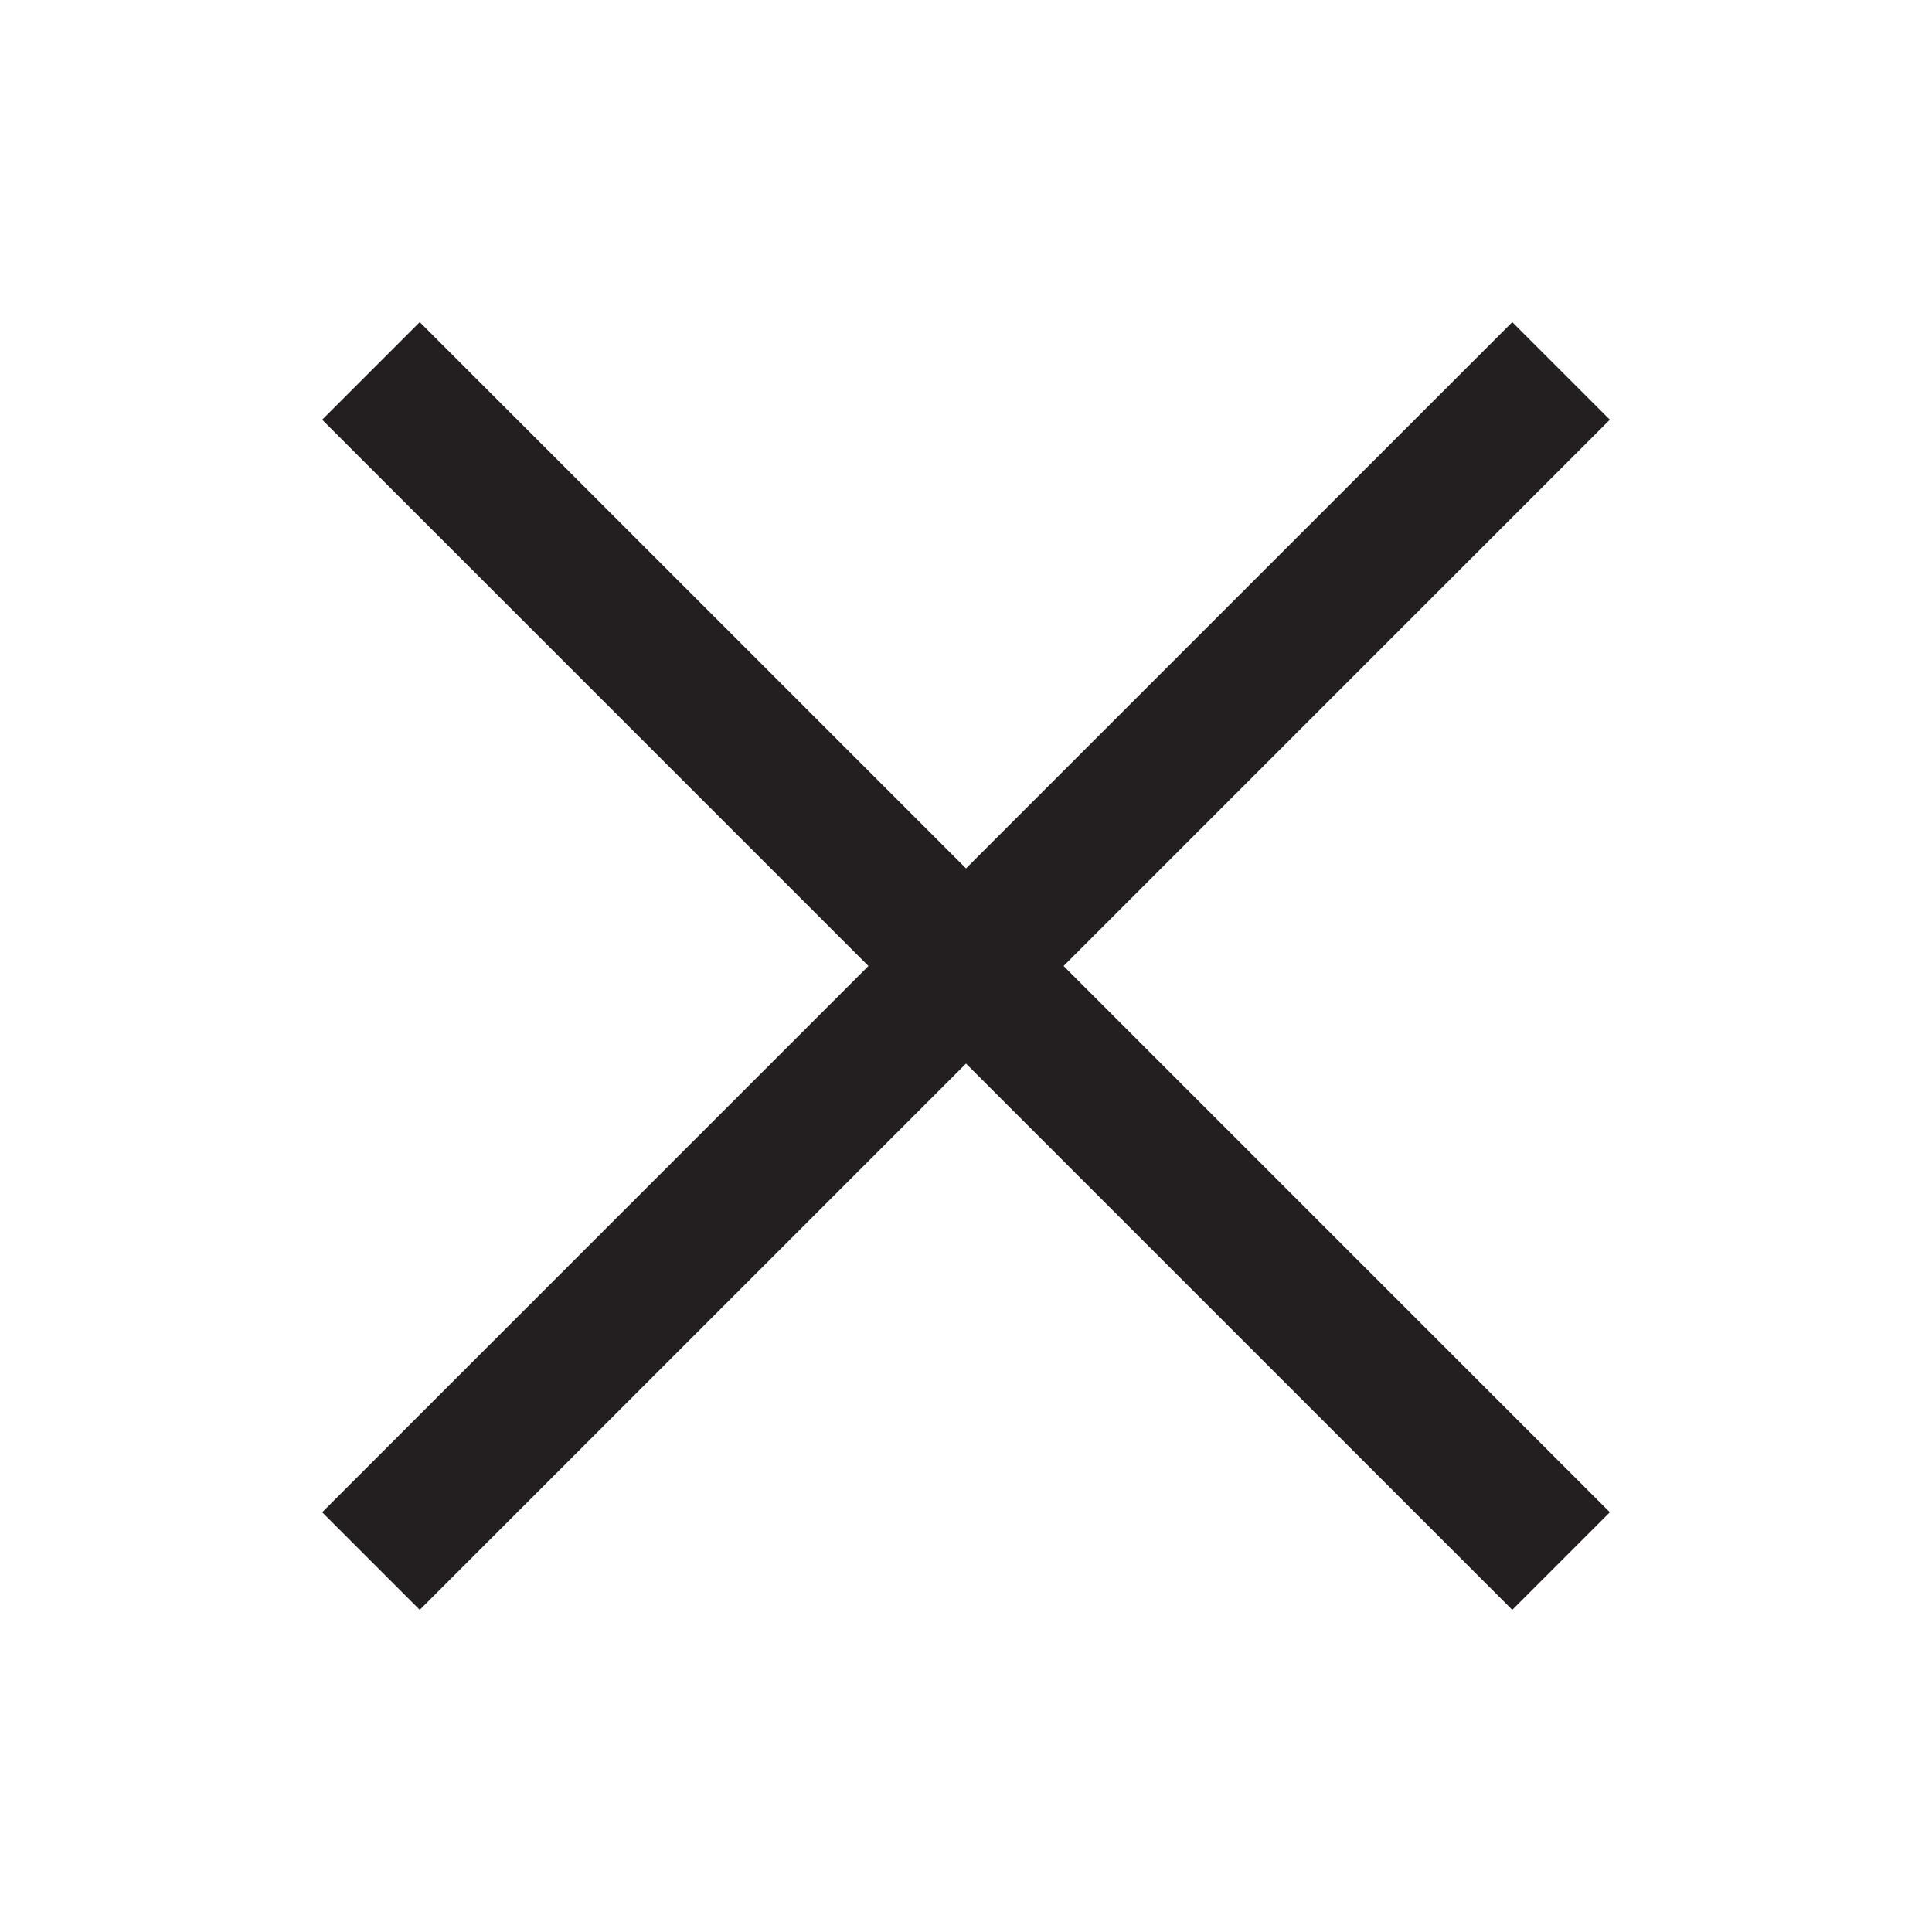
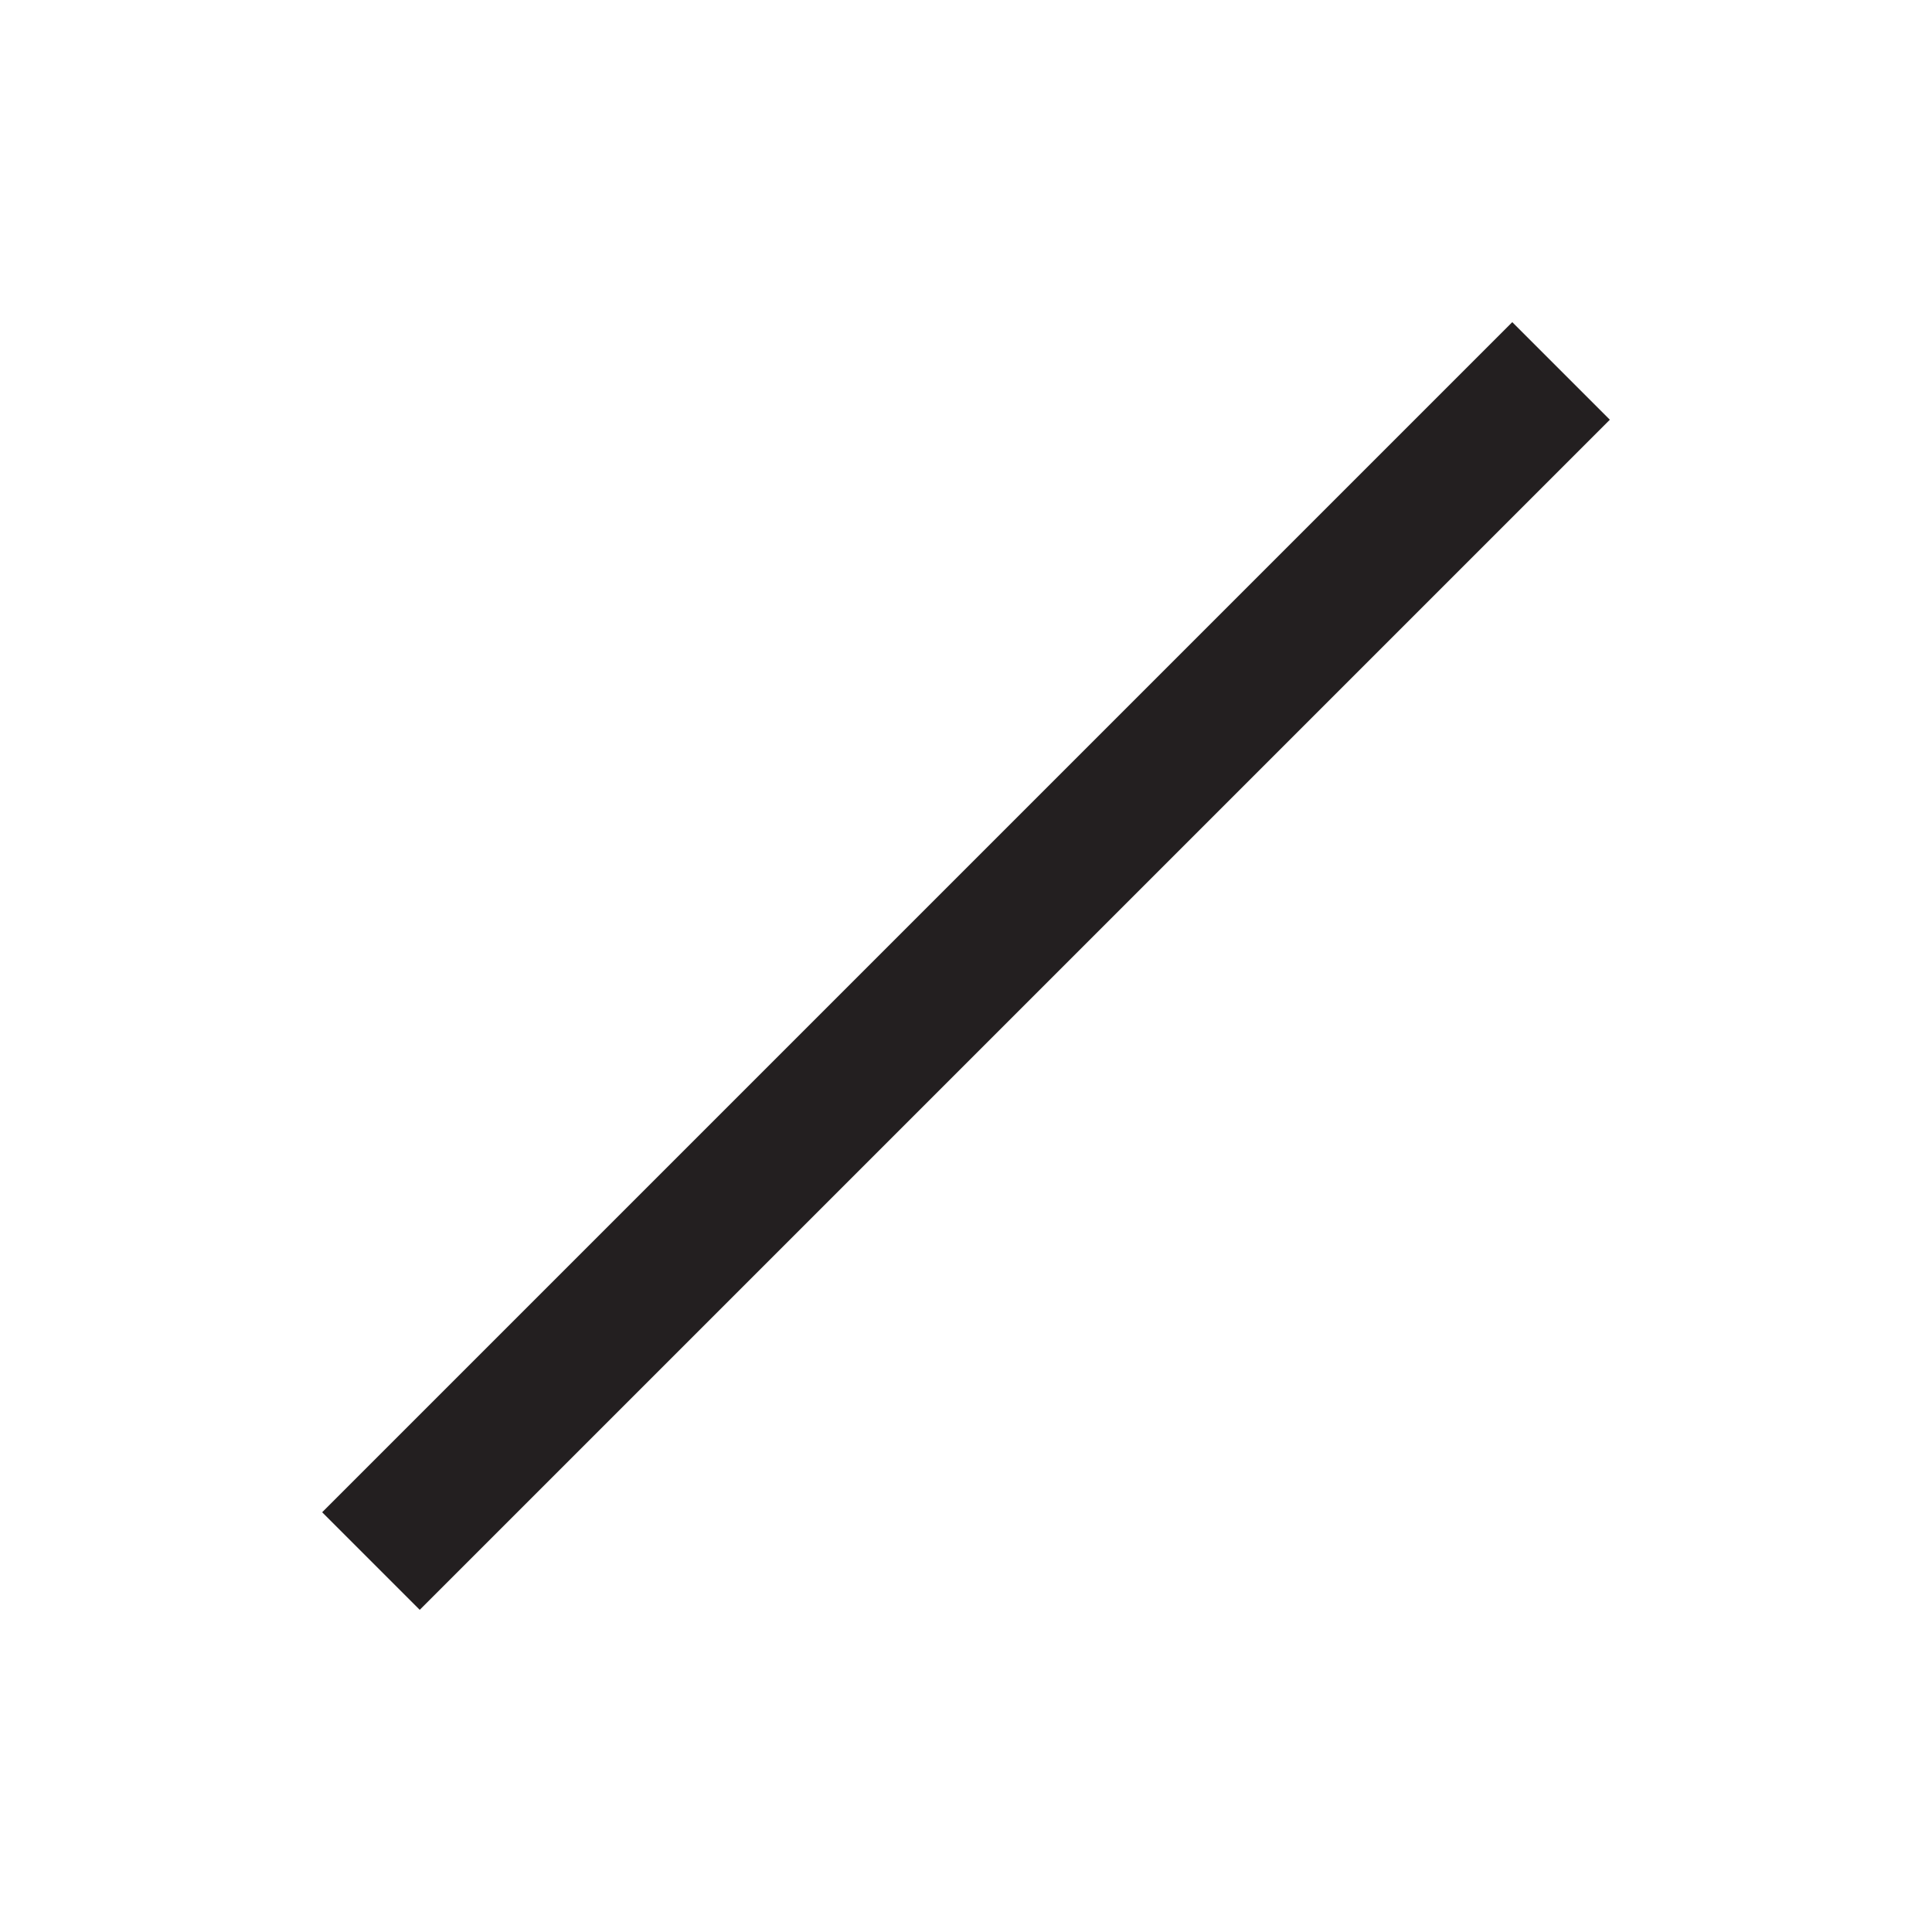
<svg xmlns="http://www.w3.org/2000/svg" id="f3255c98-6ce7-429a-b93d-d998d24ba3bd" data-name="Layer 1" width="70" height="70" viewBox="0 0 70 70">
-   <line x1="13.44" y1="13.44" x2="56.56" y2="56.56" fill="none" stroke="#231f20" stroke-miterlimit="10" stroke-width="5" />
  <line x1="56.56" y1="13.44" x2="13.44" y2="56.56" fill="none" stroke="#231f20" stroke-miterlimit="10" stroke-width="5" />
</svg>